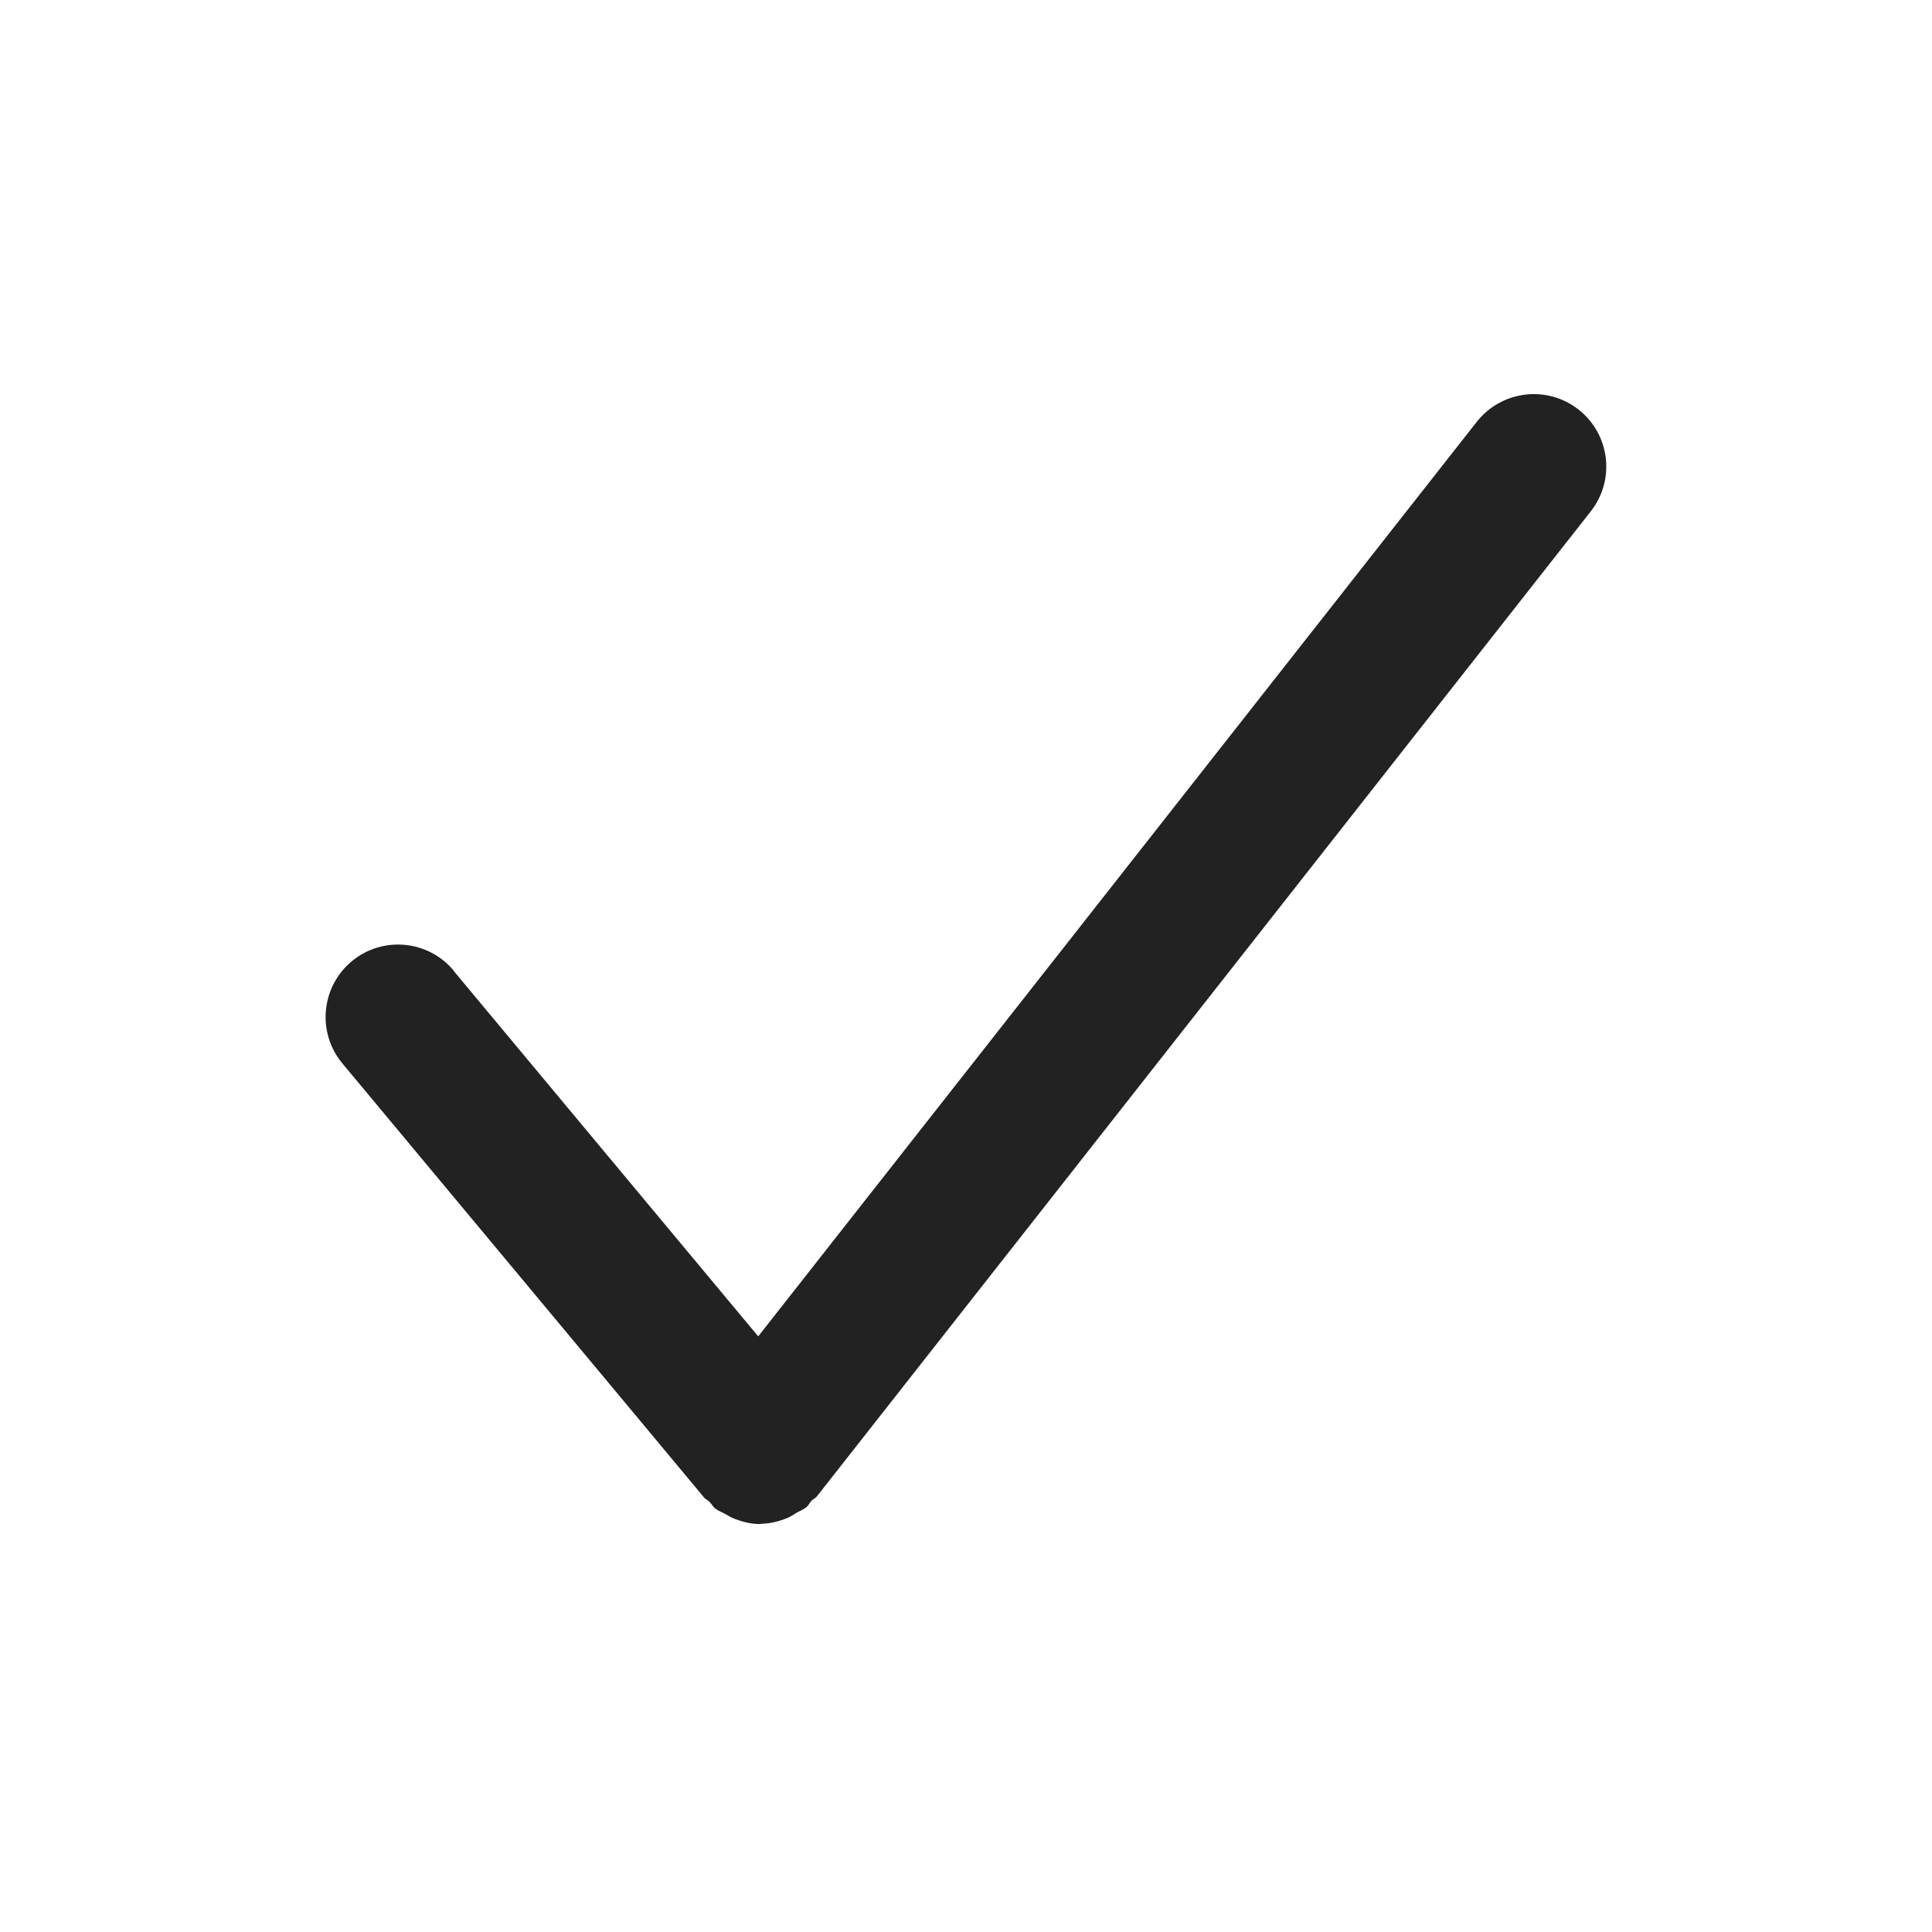
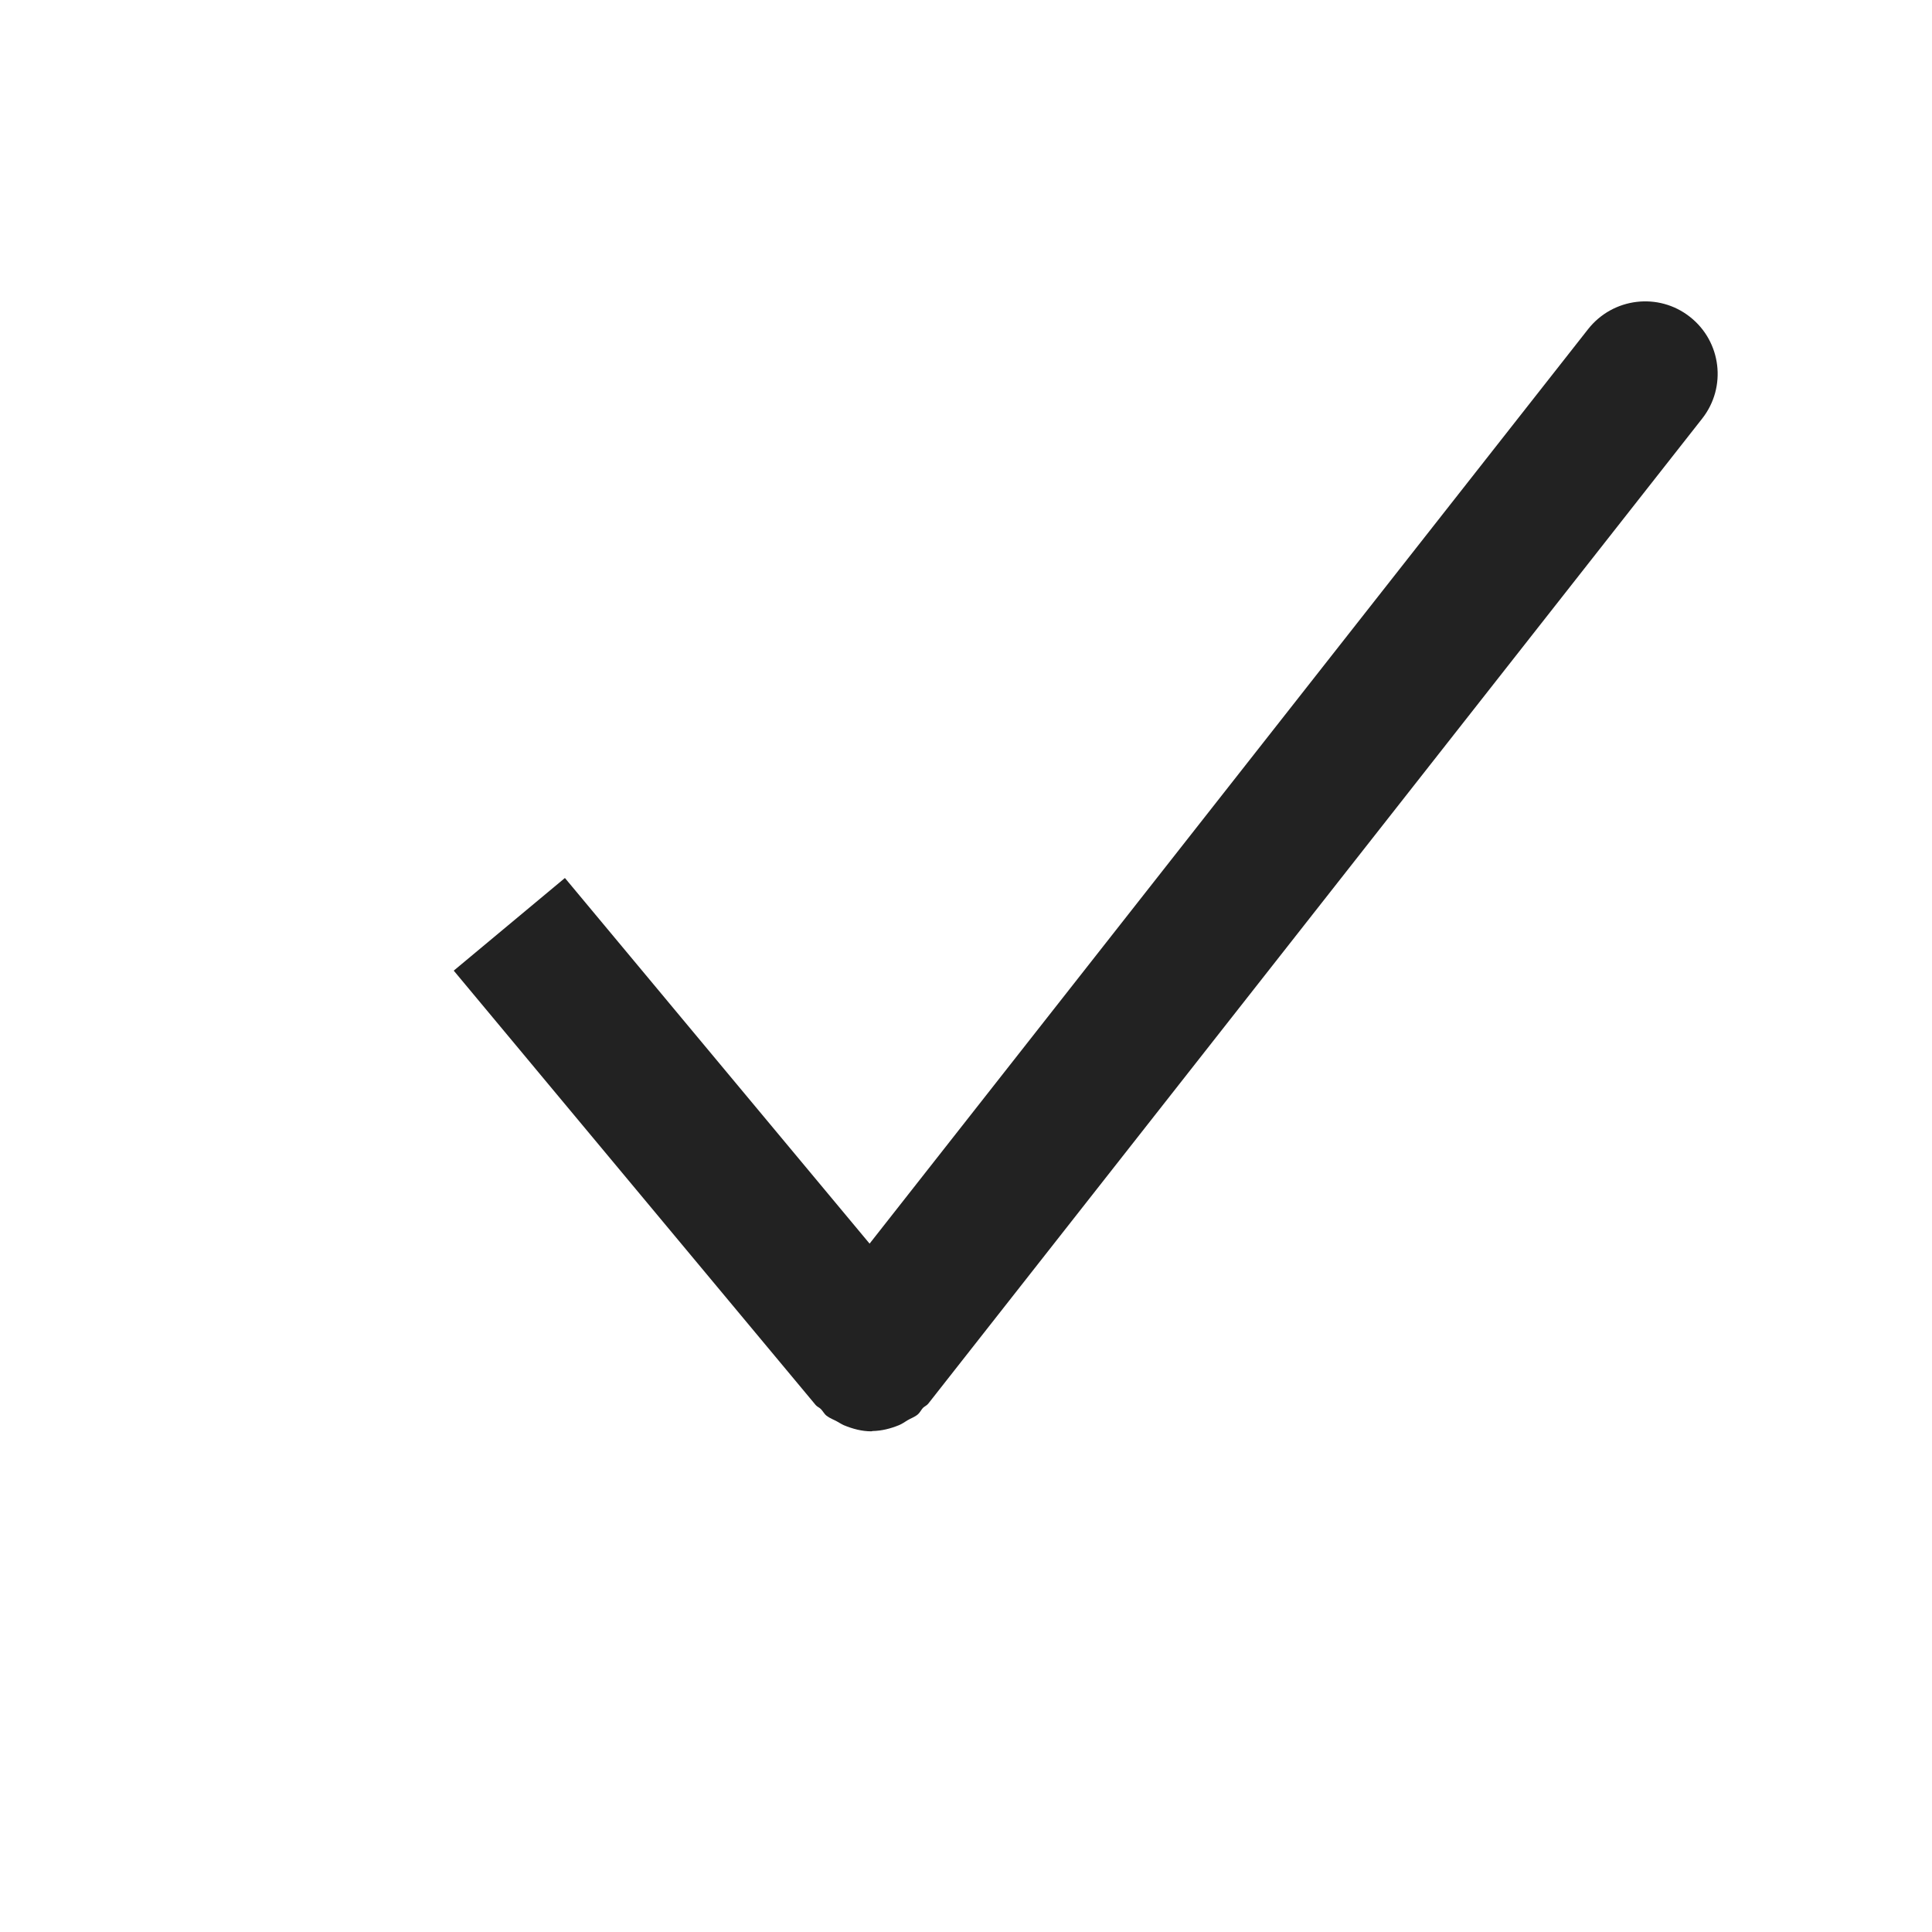
<svg xmlns="http://www.w3.org/2000/svg" width="20" height="20" viewBox="0 0 20 20">
-   <path d="M4.697,10.048c-.266-.319-.739-.361-1.057-.096-.317.265-.361.738-.096,1.056l3.747,4.497c.015.018.038.025.054.042.022.022.034.05.059.069.033.026.072.039.108.059.024.013.046.028.071.039.092.038.187.063.283.063.005,0,.01-.003.015-.003.094-.002.185-.025.273-.061.031-.013.058-.032.087-.05.035-.021.073-.033.106-.06.023-.019.034-.046.054-.068.017-.017.04-.025.055-.044l8.012-10.198c.256-.326.199-.797-.127-1.053-.325-.256-.796-.199-1.053.126l-7.439,9.468-3.154-3.785h-0Z" fill="#222" />
+   <path d="M4.697,10.048l3.747,4.497c.015.018.038.025.054.042.022.022.034.05.059.069.033.026.072.039.108.059.024.013.046.028.071.039.092.038.187.063.283.063.005,0,.01-.003.015-.003.094-.002.185-.025.273-.061.031-.013.058-.032.087-.05.035-.021.073-.033.106-.06.023-.019.034-.046.054-.068.017-.017.04-.025.055-.044l8.012-10.198c.256-.326.199-.797-.127-1.053-.325-.256-.796-.199-1.053.126l-7.439,9.468-3.154-3.785h-0Z" fill="#222" />
</svg>